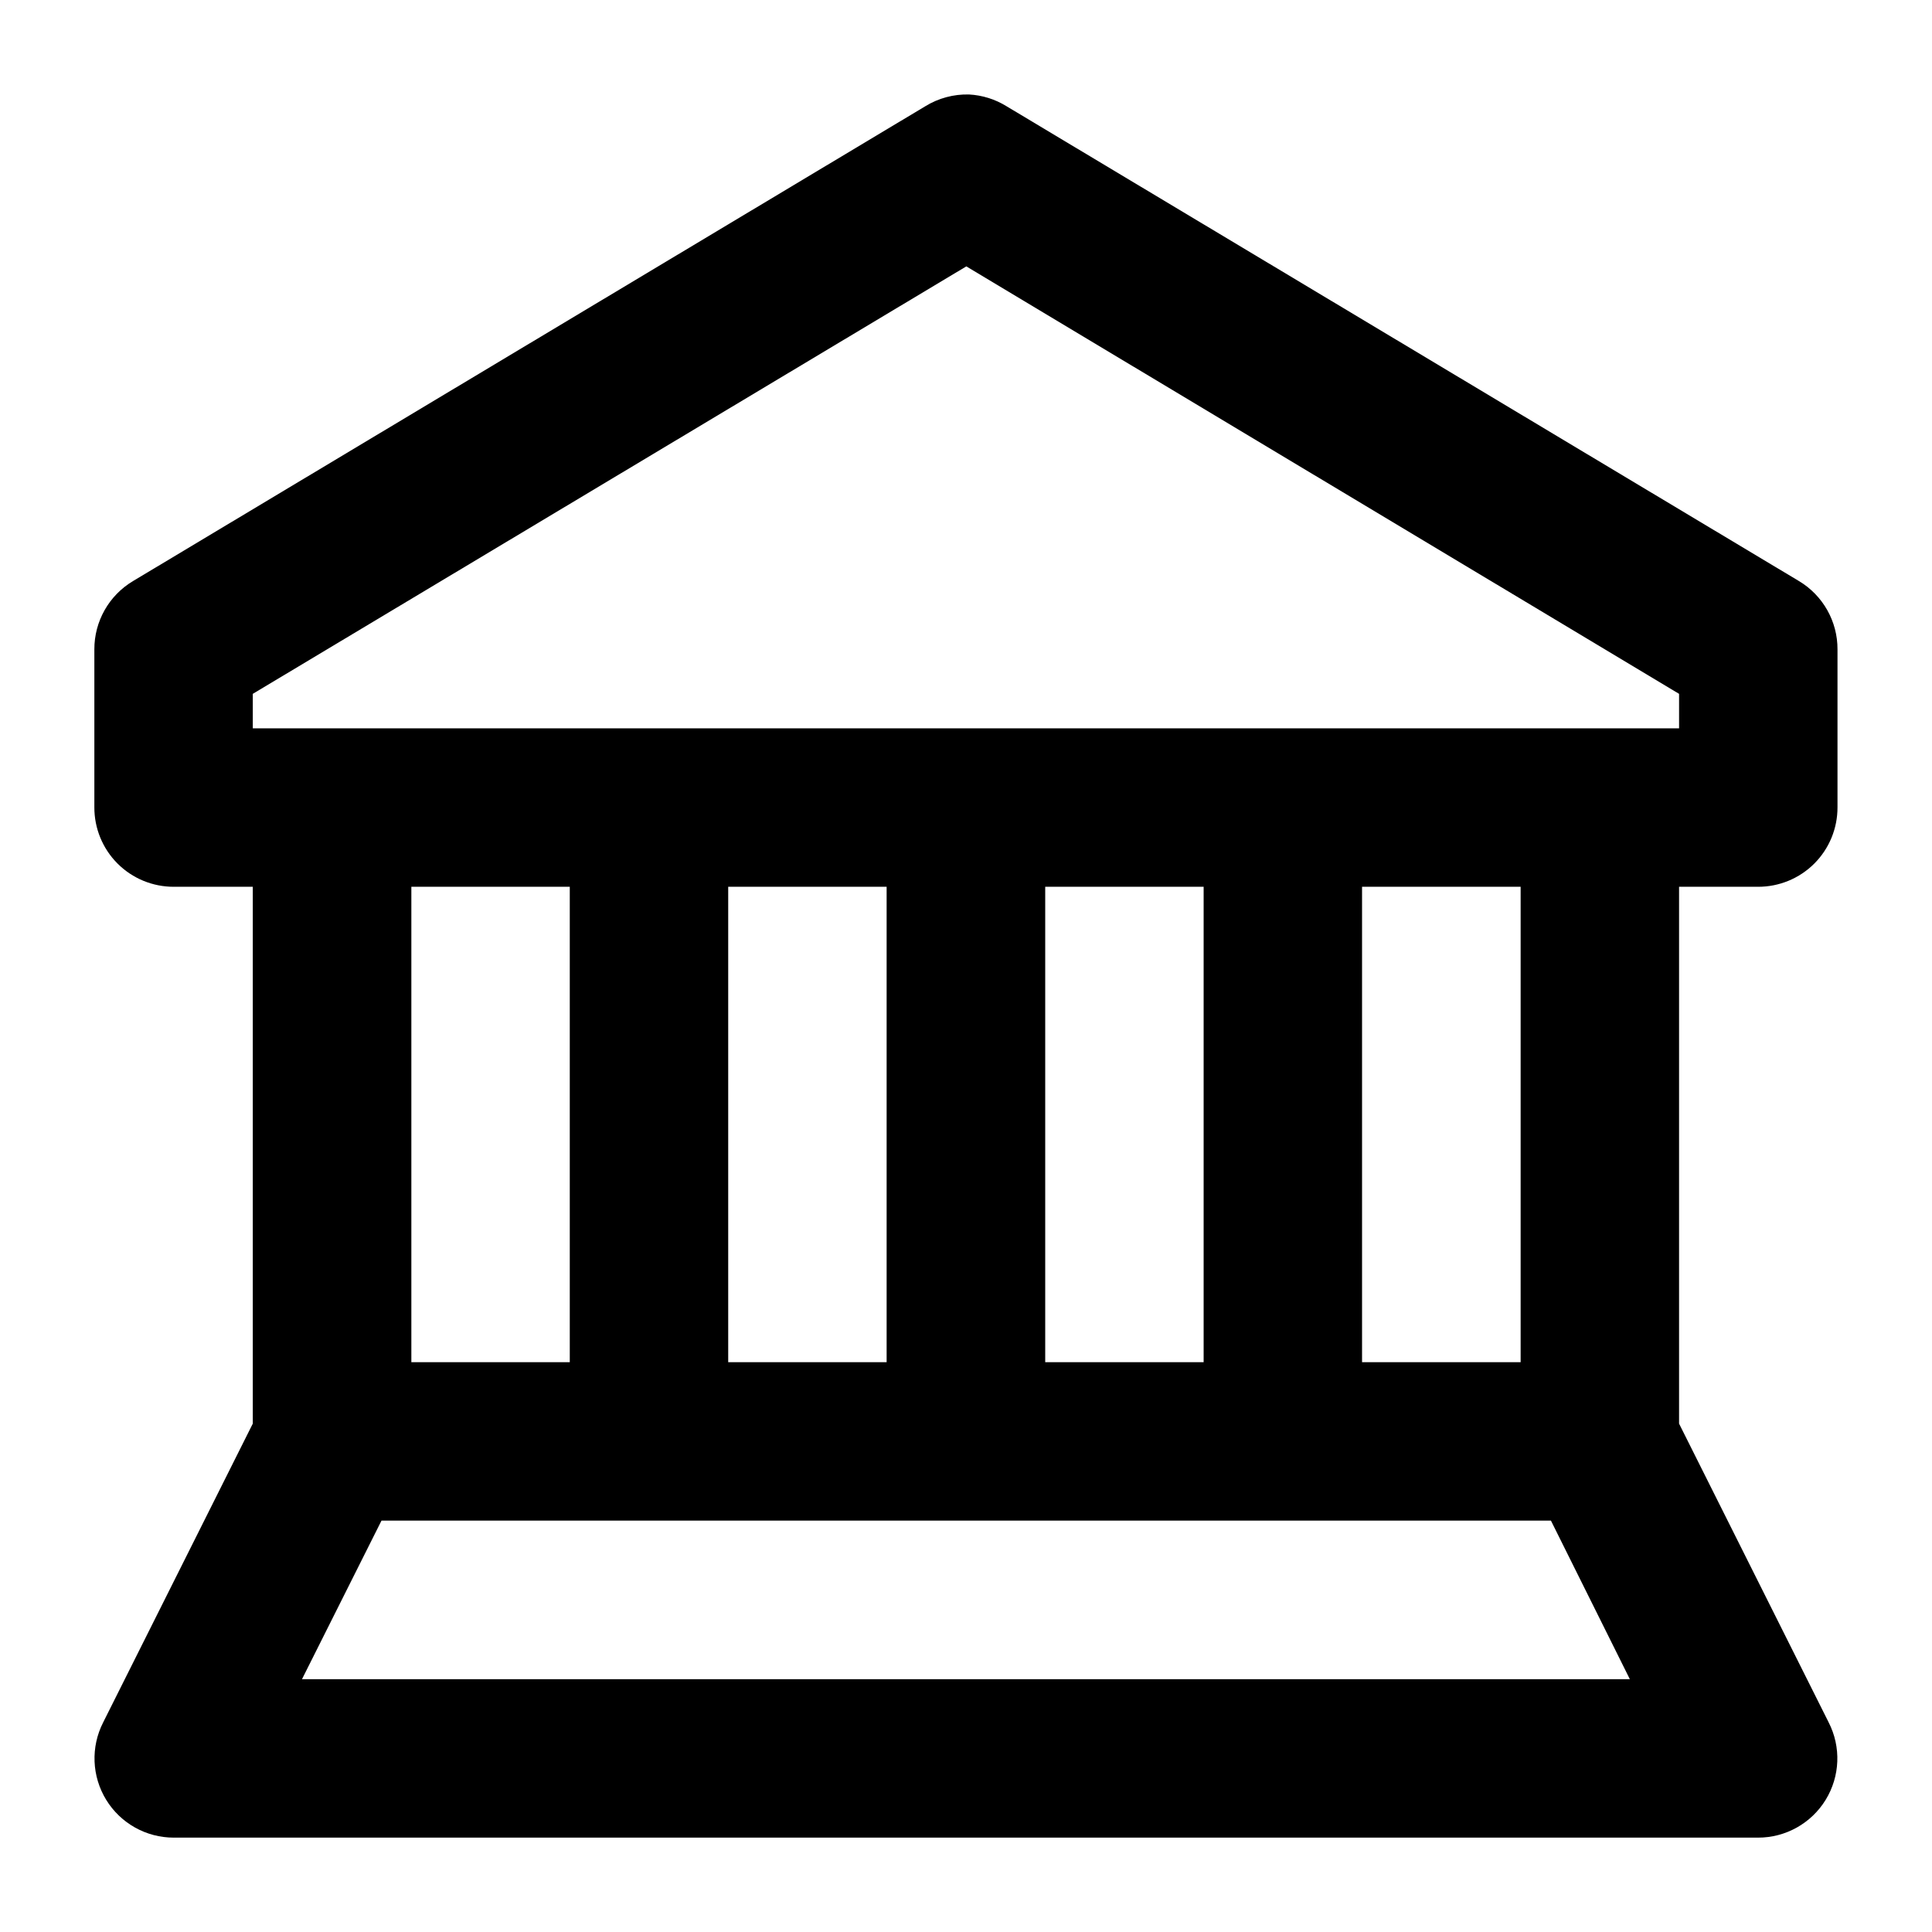
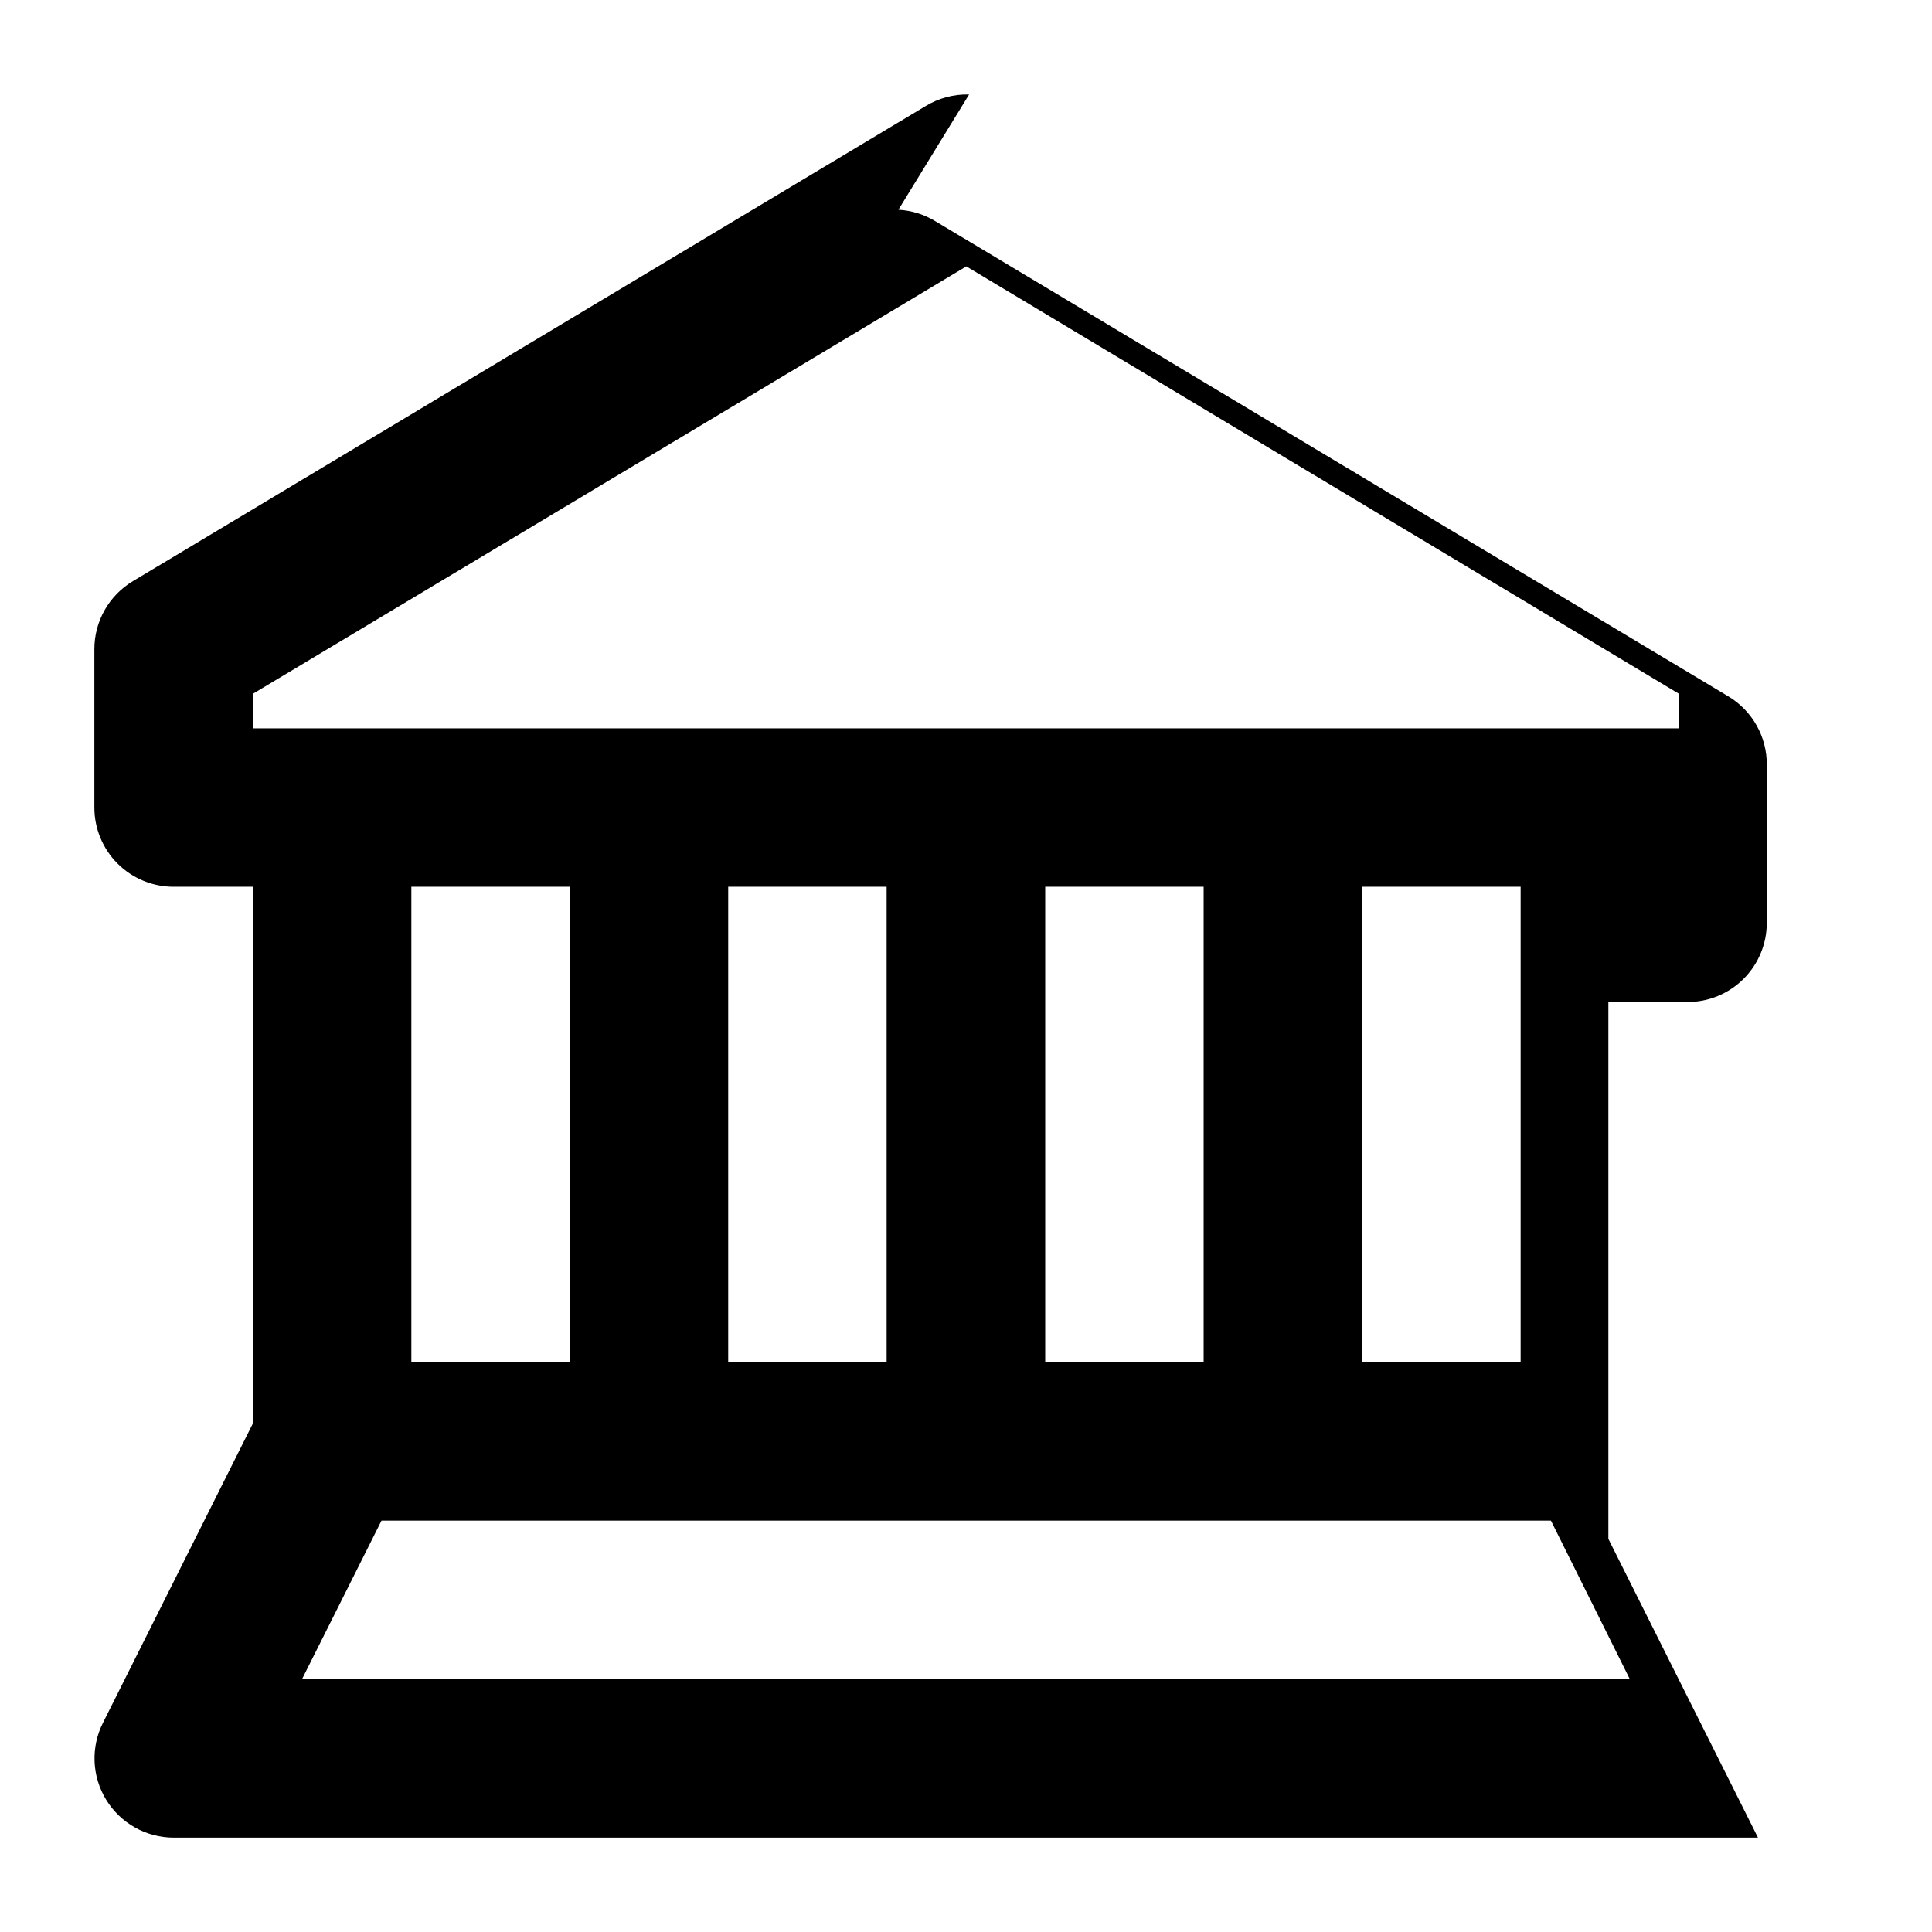
<svg xmlns="http://www.w3.org/2000/svg" fill="#000000" width="800px" height="800px" version="1.1" viewBox="144 144 512 512">
-   <path d="m400.82 169.04c-4.09-0.113-8.125 0.973-11.605 3.117l-209.96 125.83c-6.383 3.805-10.281 10.695-10.25 18.125v41.82c-0.02 5.594 2.191 10.969 6.148 14.926 3.957 3.953 9.328 6.168 14.926 6.148h20.91v142.27l-39.648 79.172c-3.328 6.516-3.023 14.293 0.801 20.527 3.824 6.234 10.621 10.031 17.938 10.016h419.8c7.316 0.016 14.109-3.781 17.938-10.016 3.824-6.234 4.129-14.012 0.797-20.527l-39.645-79.172v-142.27h20.91c5.594 0.02 10.969-2.195 14.926-6.148 3.957-3.957 6.168-9.332 6.148-14.926v-41.82c0.039-7.422-3.844-14.312-10.211-18.125l-210-125.83c-2.996-1.855-6.406-2.926-9.922-3.117zm-0.738 45.555 188.89 113.28v9.145h-377.98v-9.145zm-147.07 164.41h41.984v125.99h-41.984zm83.969 0h41.984v125.99h-41.984zm84.012 0h41.984v125.99h-41.984zm83.965 0h42.027v125.99h-42.027zm-259.86 167.98h309.92l20.91 42.023h-351.9z" fill-rule="evenodd" />
+   <path d="m400.82 169.04c-4.09-0.113-8.125 0.973-11.605 3.117l-209.96 125.83c-6.383 3.805-10.281 10.695-10.25 18.125v41.82c-0.02 5.594 2.191 10.969 6.148 14.926 3.957 3.953 9.328 6.168 14.926 6.148h20.91v142.27l-39.648 79.172c-3.328 6.516-3.023 14.293 0.801 20.527 3.824 6.234 10.621 10.031 17.938 10.016h419.8l-39.645-79.172v-142.27h20.91c5.594 0.02 10.969-2.195 14.926-6.148 3.957-3.957 6.168-9.332 6.148-14.926v-41.82c0.039-7.422-3.844-14.312-10.211-18.125l-210-125.83c-2.996-1.855-6.406-2.926-9.922-3.117zm-0.738 45.555 188.89 113.28v9.145h-377.98v-9.145zm-147.07 164.41h41.984v125.99h-41.984zm83.969 0h41.984v125.99h-41.984zm84.012 0h41.984v125.99h-41.984zm83.965 0h42.027v125.99h-42.027zm-259.86 167.98h309.92l20.91 42.023h-351.9z" fill-rule="evenodd" />
</svg>